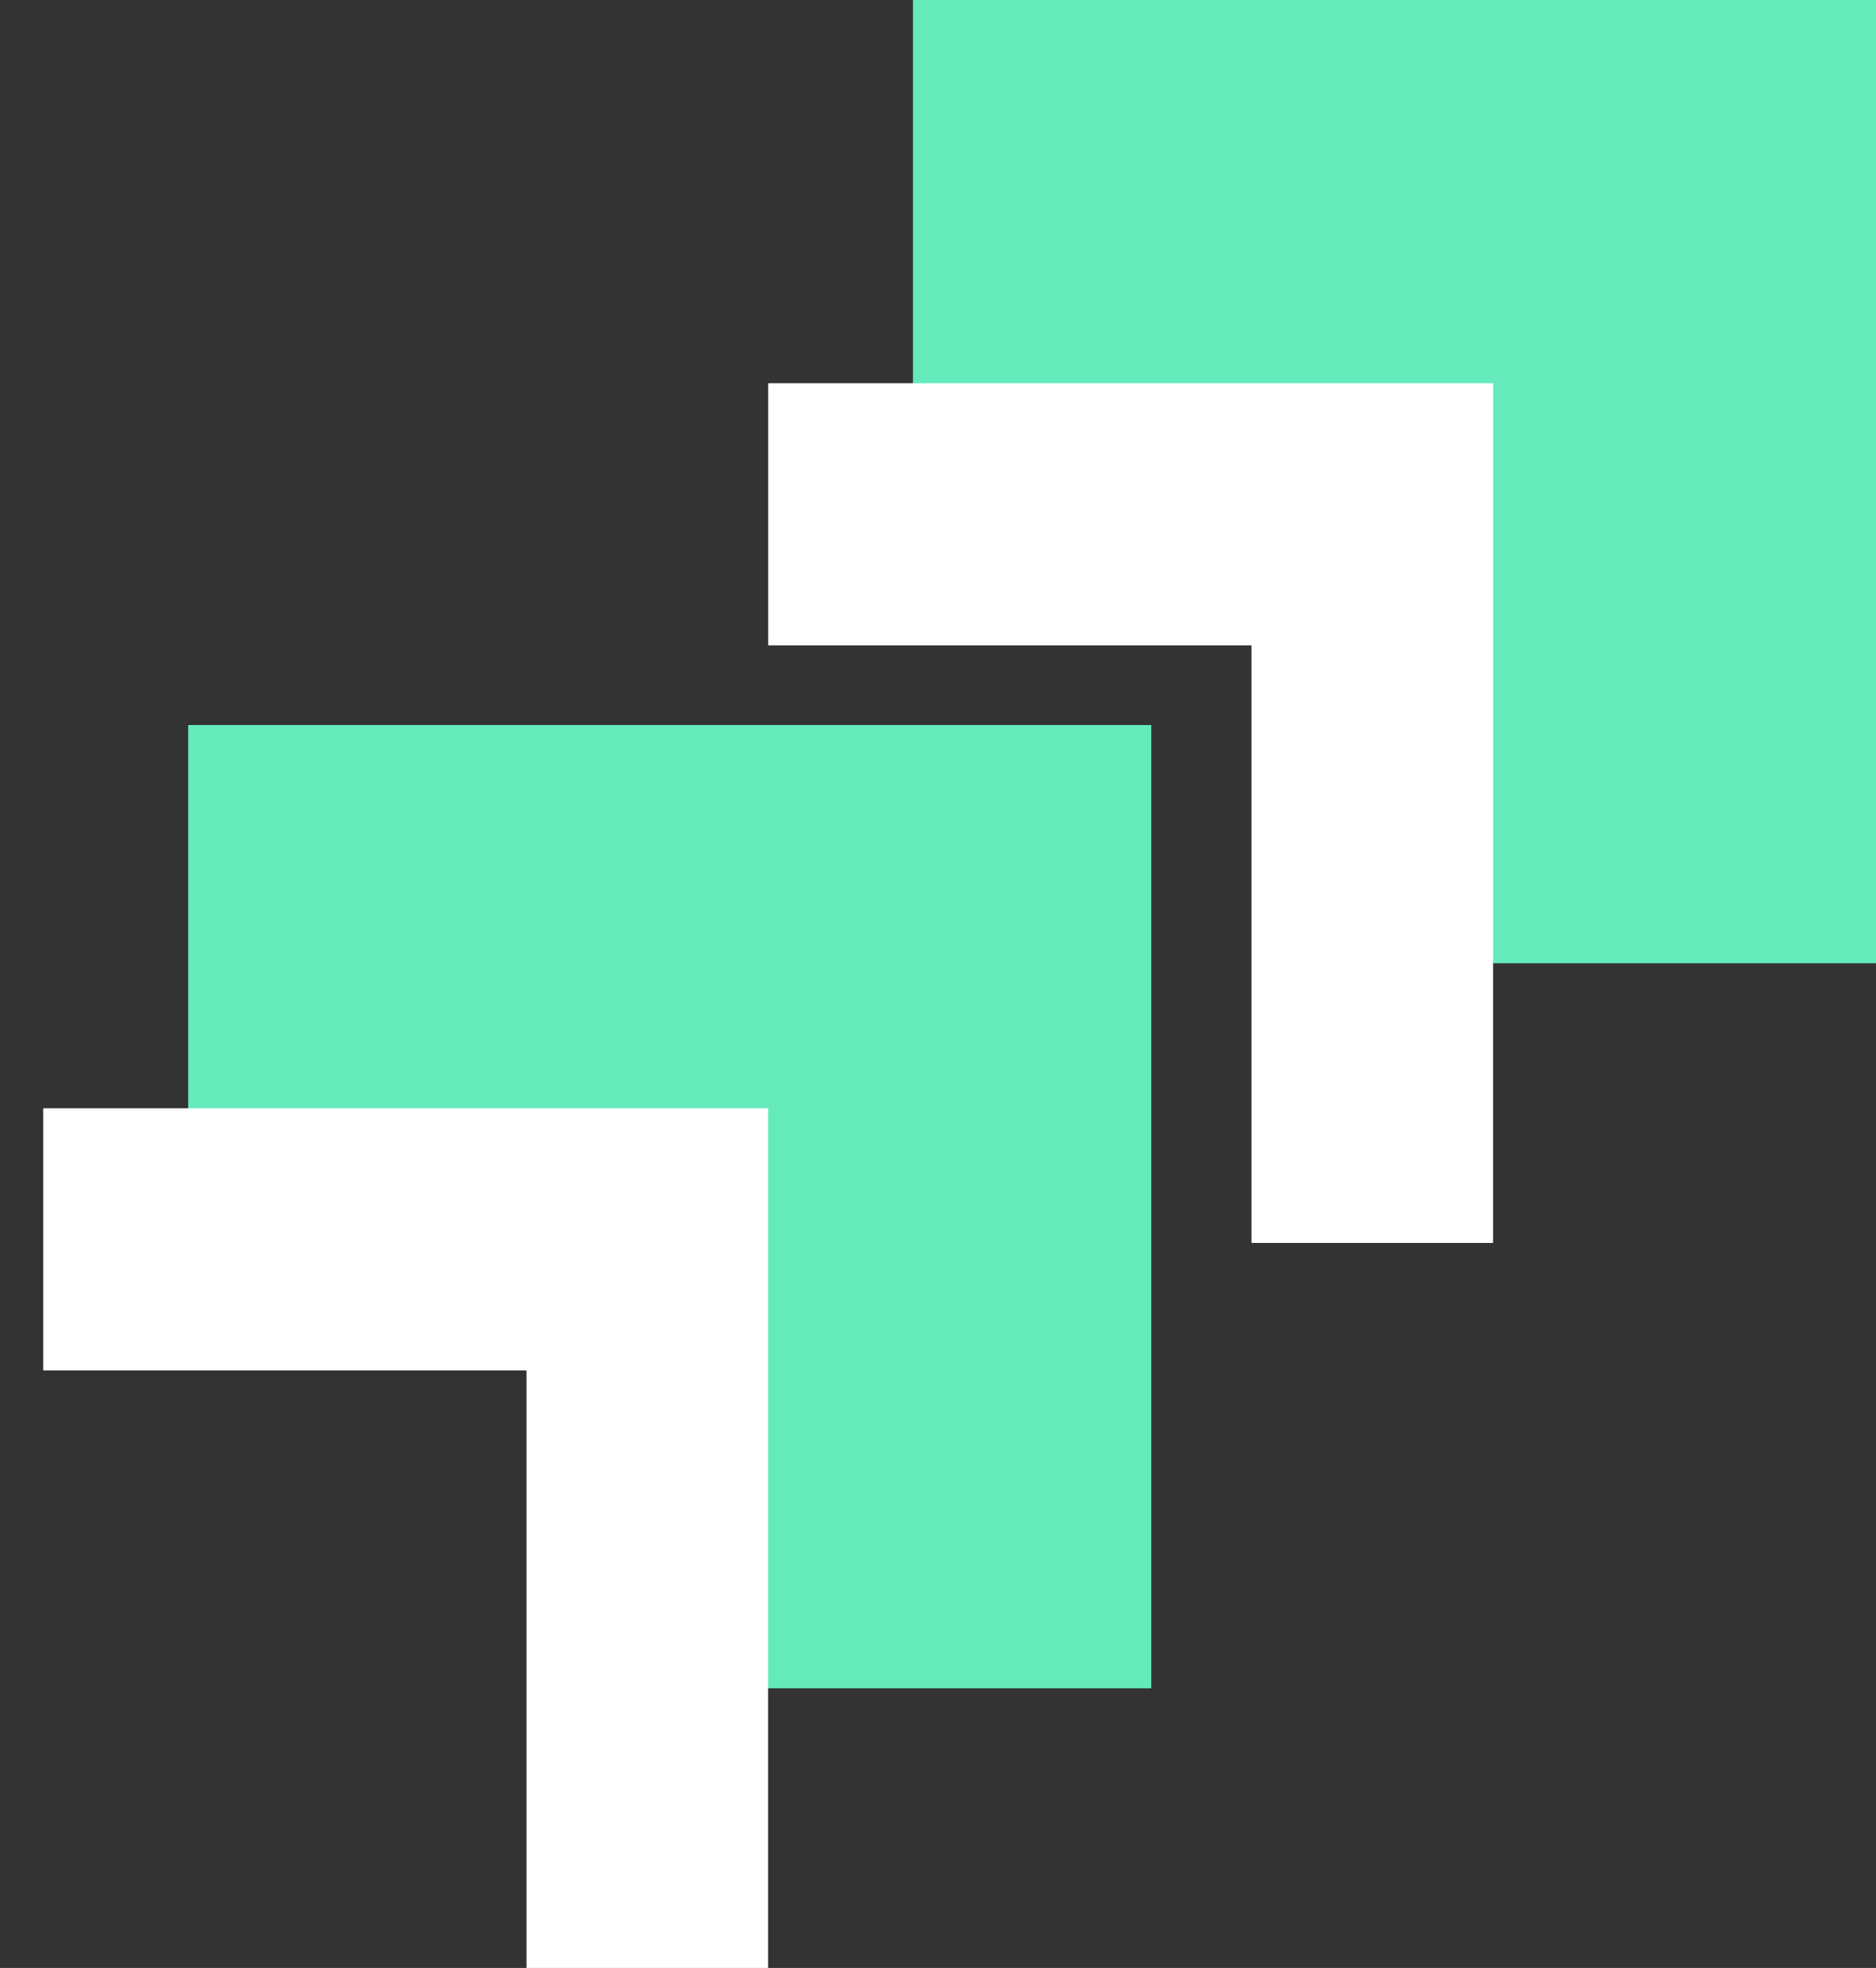
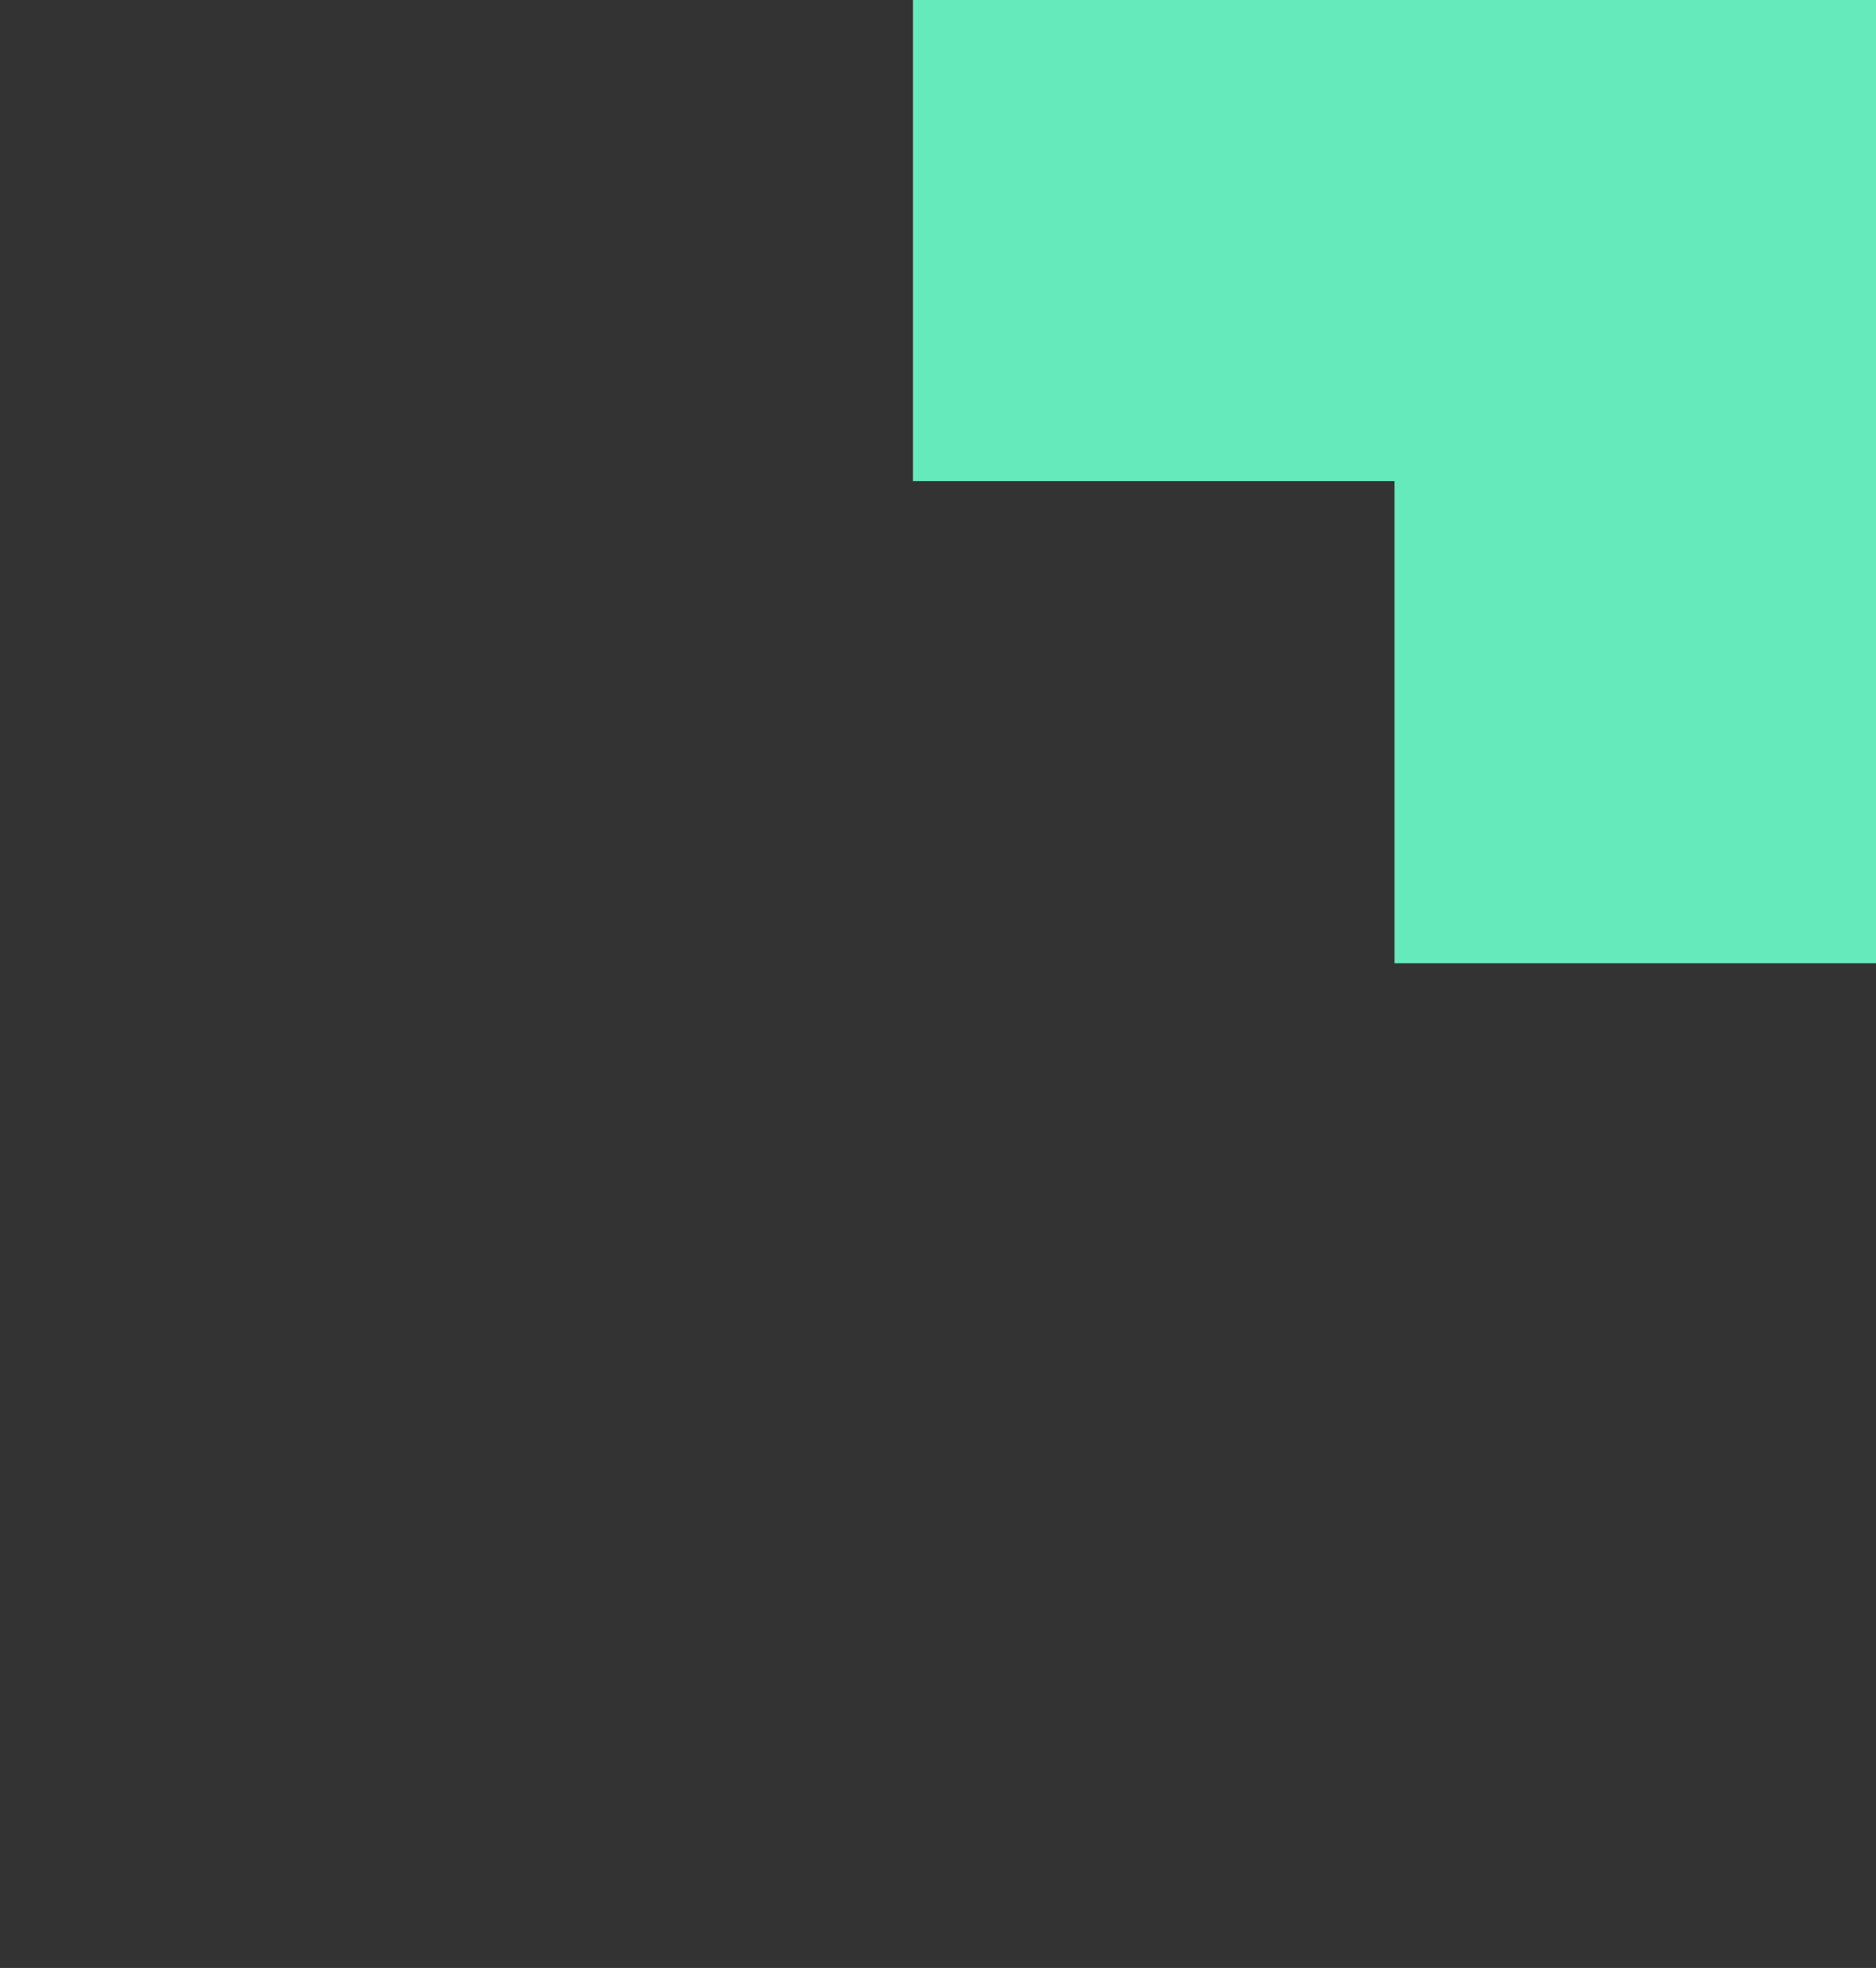
<svg xmlns="http://www.w3.org/2000/svg" width="41" height="43" viewBox="0 0 41 43" fill="none">
  <rect x="0" y="0" width="41" height="43" fill="#333333" stroke="none" />
-   <path d="M4.113 15.842V26.377H14.648V36.889H25.161V15.842H4.113Z" fill="#65EBBB" />
  <path d="M19.953 0V10.512H30.477V21.047H41.001V0H19.953Z" fill="#65EBBB" />
-   <path d="M32.631 8.374H16.789V14.101H27.351V27.158H32.631V8.374Z" fill="white" />
-   <path d="M16.787 24.216H0.945V29.943H11.507V43H16.787V24.216Z" fill="white" />
</svg>